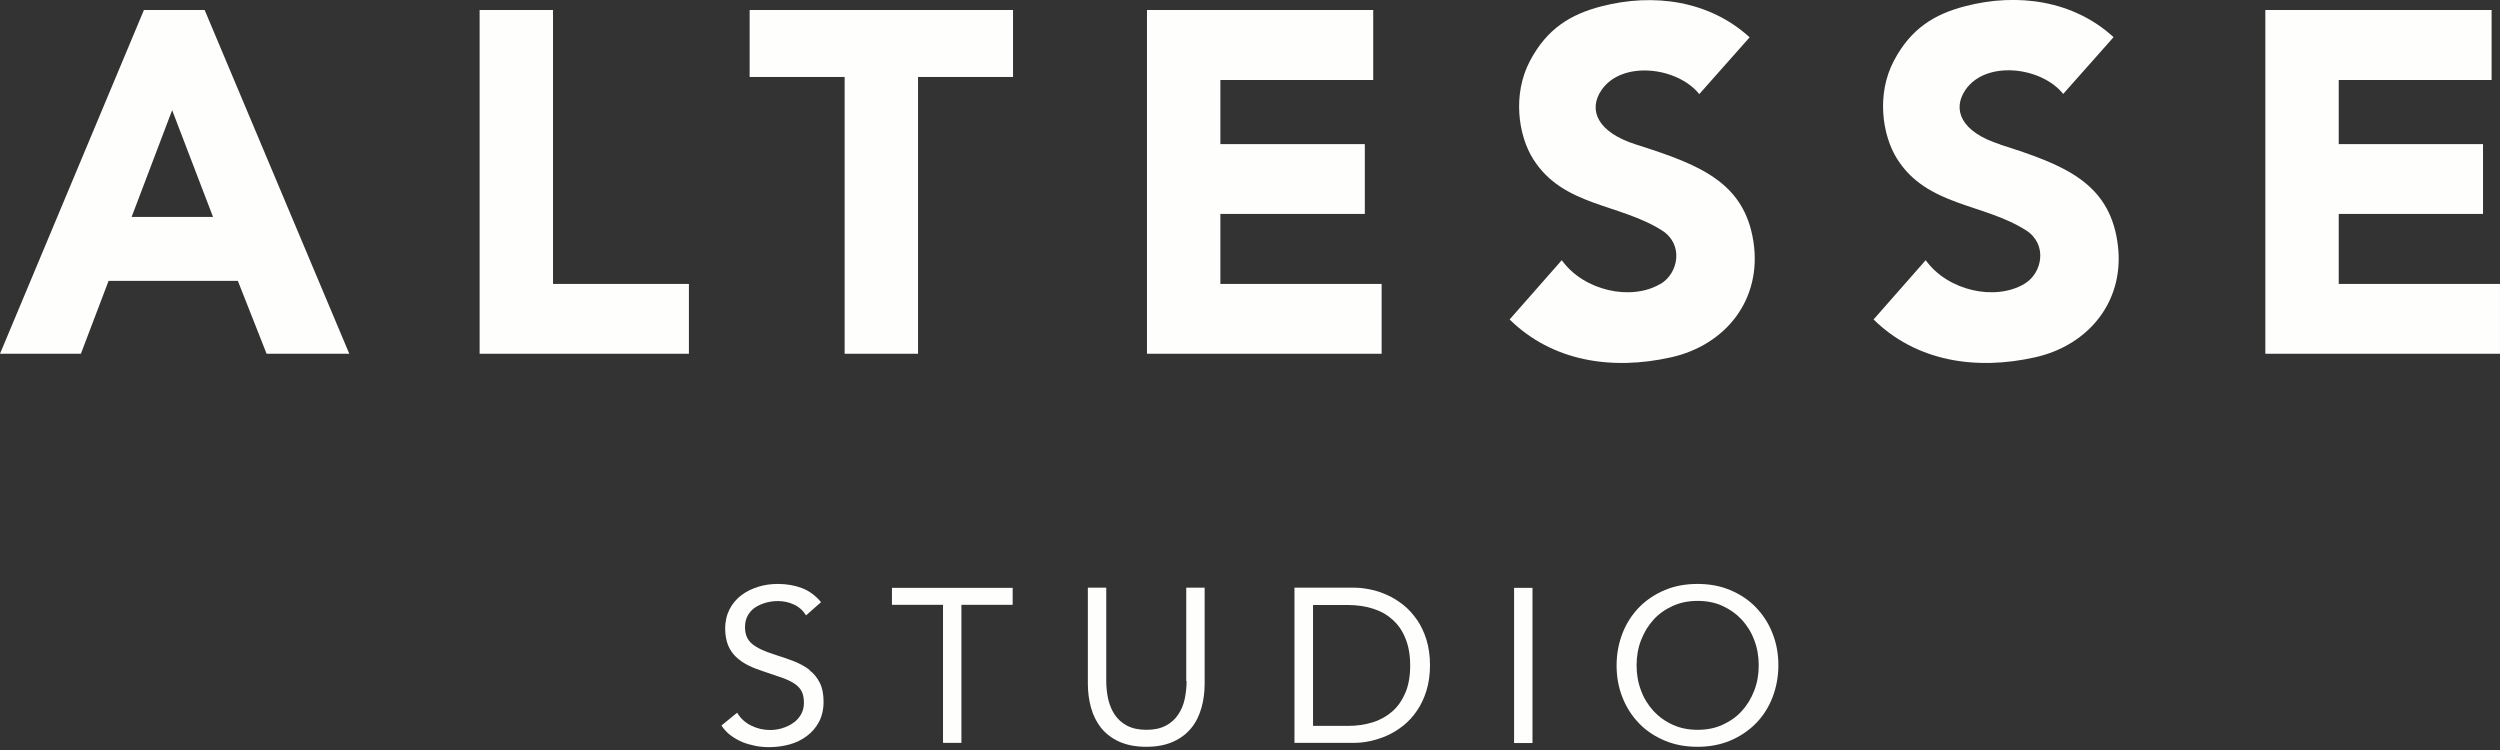
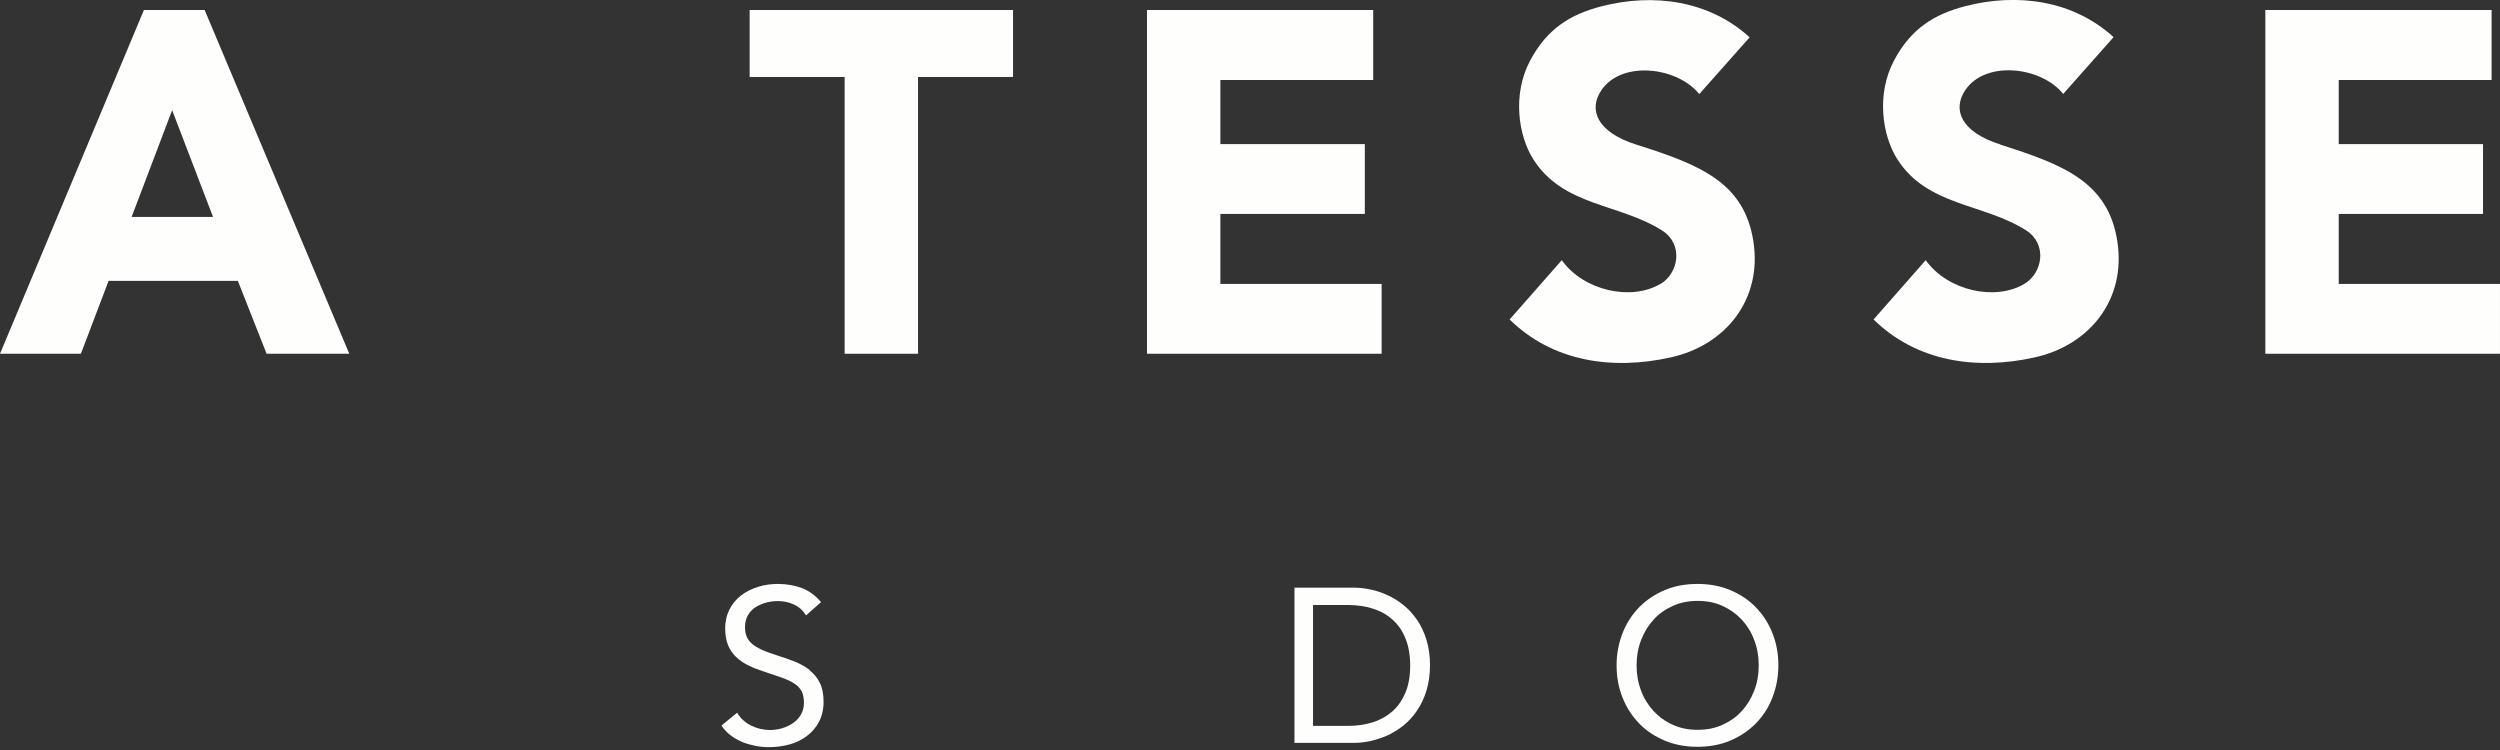
<svg xmlns="http://www.w3.org/2000/svg" fill="none" viewBox="0 0 140 42" height="42" width="140">
  <rect x="0" y="0" width="140" height="42" fill="#333333" stroke="none" />
  <path fill="#FEFEFC" d="M45.34 37.52C45.1 37.33 44.82 37.18 44.51 37.05C44.2 36.93 43.87 36.81 43.54 36.71C43.2 36.6 42.91 36.5 42.67 36.39C42.43 36.28 42.25 36.17 42.11 36.05C41.97 35.93 41.87 35.79 41.81 35.64C41.75 35.49 41.72 35.31 41.72 35.12C41.72 34.87 41.77 34.65 41.88 34.46C41.99 34.27 42.13 34.12 42.3 34.01C42.48 33.9 42.67 33.81 42.89 33.75C43.11 33.69 43.33 33.66 43.56 33.66C43.87 33.66 44.17 33.72 44.45 33.85C44.74 33.98 44.96 34.18 45.14 34.46L45.98 33.72C45.66 33.34 45.3 33.08 44.9 32.93C44.5 32.78 44.05 32.7 43.56 32.7C43.18 32.7 42.81 32.75 42.46 32.86C42.11 32.97 41.8 33.12 41.52 33.33C41.24 33.54 41.02 33.8 40.86 34.11C40.7 34.42 40.61 34.79 40.61 35.2C40.61 35.56 40.67 35.87 40.77 36.13C40.88 36.39 41.03 36.61 41.22 36.79C41.41 36.97 41.64 37.13 41.9 37.26C42.16 37.39 42.45 37.5 42.76 37.6C43.14 37.73 43.48 37.85 43.76 37.94C44.05 38.04 44.28 38.15 44.47 38.27C44.66 38.39 44.8 38.54 44.89 38.71C44.98 38.88 45.02 39.1 45.02 39.37C45.02 39.62 44.96 39.83 44.85 40.02C44.74 40.21 44.59 40.37 44.41 40.49C44.23 40.62 44.03 40.71 43.8 40.78C43.58 40.85 43.35 40.88 43.13 40.88C42.75 40.88 42.4 40.8 42.06 40.63C41.73 40.47 41.46 40.22 41.28 39.91L40.4 40.63C40.55 40.85 40.72 41.04 40.93 41.19C41.13 41.34 41.35 41.46 41.58 41.56C41.81 41.65 42.06 41.72 42.31 41.77C42.56 41.82 42.82 41.84 43.07 41.84C43.46 41.84 43.84 41.79 44.21 41.69C44.58 41.59 44.9 41.43 45.18 41.22C45.46 41.01 45.69 40.75 45.86 40.43C46.03 40.11 46.12 39.73 46.12 39.3C46.12 38.87 46.05 38.52 45.91 38.24C45.77 37.96 45.58 37.72 45.33 37.53L45.34 37.52Z" />
-   <path fill="#FEFEFC" d="M49.949 33.87H52.809V41.6H53.839V33.87H56.709V32.92H49.949V33.87Z" />
-   <path fill="#FEFEFC" d="M66.45 38.14C66.45 38.49 66.41 38.83 66.34 39.16C66.27 39.49 66.14 39.78 65.97 40.03C65.8 40.28 65.57 40.49 65.28 40.64C64.99 40.79 64.64 40.87 64.2 40.87C63.76 40.87 63.41 40.79 63.12 40.64C62.83 40.49 62.61 40.29 62.43 40.03C62.26 39.78 62.14 39.49 62.06 39.16C61.99 38.83 61.95 38.49 61.95 38.14V32.91H60.92V38.29C60.92 38.76 60.98 39.21 61.1 39.64C61.22 40.07 61.41 40.44 61.66 40.76C61.92 41.08 62.25 41.34 62.67 41.53C63.09 41.72 63.59 41.82 64.19 41.82C64.79 41.82 65.29 41.72 65.71 41.53C66.13 41.34 66.46 41.08 66.72 40.76C66.98 40.44 67.16 40.06 67.28 39.64C67.4 39.22 67.46 38.76 67.46 38.29V32.91H66.43V38.14H66.45Z" />
  <path fill="#FEFEFC" d="M79.35 34.71C79.13 34.39 78.88 34.11 78.59 33.88C78.3 33.65 78 33.46 77.68 33.32C77.37 33.18 77.05 33.07 76.73 33.01C76.41 32.94 76.11 32.91 75.82 32.91H72.49V41.6H75.82C76.11 41.6 76.41 41.57 76.73 41.5C77.05 41.43 77.36 41.33 77.68 41.19C77.99 41.05 78.3 40.86 78.59 40.63C78.88 40.4 79.13 40.12 79.35 39.8C79.57 39.48 79.75 39.1 79.88 38.68C80.01 38.26 80.08 37.78 80.08 37.25C80.08 36.72 80.01 36.24 79.88 35.82C79.75 35.4 79.57 35.03 79.35 34.7V34.71ZM78.7 38.79C78.52 39.22 78.28 39.57 77.97 39.84C77.66 40.11 77.29 40.32 76.87 40.45C76.45 40.58 75.98 40.65 75.49 40.65H73.53V33.88H75.49C75.99 33.88 76.45 33.95 76.87 34.08C77.29 34.21 77.66 34.41 77.97 34.69C78.28 34.96 78.53 35.31 78.7 35.74C78.88 36.17 78.97 36.68 78.97 37.27C78.97 37.86 78.88 38.38 78.7 38.8V38.79Z" />
-   <path fill="#FEFEFC" d="M85.819 32.92H84.789V41.61H85.819V32.92Z" />
+   <path fill="#FEFEFC" d="M85.819 32.92V41.61H85.819V32.92Z" />
  <path fill="#FEFEFC" d="M98.309 33.99C97.909 33.58 97.429 33.27 96.879 33.04C96.329 32.81 95.719 32.7 95.059 32.7C94.399 32.7 93.789 32.81 93.239 33.04C92.689 33.27 92.209 33.59 91.809 33.99C91.409 34.4 91.089 34.88 90.869 35.44C90.649 36 90.529 36.61 90.529 37.26C90.529 37.91 90.639 38.52 90.869 39.08C91.089 39.64 91.409 40.12 91.809 40.53C92.209 40.94 92.689 41.25 93.239 41.48C93.789 41.71 94.399 41.82 95.059 41.82C95.719 41.82 96.329 41.71 96.879 41.48C97.429 41.25 97.909 40.93 98.309 40.53C98.709 40.13 99.029 39.64 99.249 39.08C99.469 38.52 99.589 37.91 99.589 37.26C99.589 36.61 99.479 36 99.249 35.44C99.029 34.88 98.709 34.4 98.309 33.99ZM98.239 38.67C98.069 39.11 97.839 39.49 97.539 39.82C97.239 40.15 96.879 40.4 96.459 40.59C96.039 40.78 95.579 40.87 95.069 40.87C94.559 40.87 94.099 40.78 93.679 40.59C93.259 40.4 92.899 40.14 92.599 39.82C92.299 39.49 92.059 39.11 91.899 38.67C91.729 38.23 91.649 37.76 91.649 37.26C91.649 36.76 91.729 36.29 91.899 35.85C92.069 35.41 92.299 35.03 92.599 34.7C92.899 34.37 93.259 34.12 93.679 33.93C94.099 33.74 94.559 33.65 95.069 33.65C95.579 33.65 96.039 33.74 96.459 33.93C96.879 34.12 97.239 34.38 97.539 34.7C97.839 35.03 98.079 35.41 98.239 35.85C98.409 36.29 98.489 36.76 98.489 37.26C98.489 37.76 98.409 38.23 98.239 38.67Z" />
  <path fill="#FEFEFC" d="M8.06 0.56L0 19.81H4.53L6.08 15.73H13.32L14.93 19.81H19.56L11.46 0.56H8.06ZM7.37 12.15L9.64 6.17L11.93 12.15H7.37Z" />
-   <path fill="#FEFEFC" d="M30.969 0.56H26.859V19.81H38.579V15.9H30.969V0.56Z" />
  <path fill="#FEFEFC" d="M41.98 4.31H47.3V19.81H51.41V4.31H56.73V0.56H41.98V4.31Z" />
  <path fill="#FEFEFC" d="M77.371 15.9H68.341V11.98H76.43V8.07H68.341V4.48H76.9V0.56H64.231V19.81H77.371V15.9Z" />
  <path fill="#FEFEFC" d="M92.979 15.9C91.339 16.87 88.679 16.28 87.459 14.57L84.539 17.89C86.939 20.25 90.279 20.75 93.579 20.01C96.629 19.33 98.699 16.78 98.189 13.51C97.669 10.2 95.179 9.22 91.639 8.1C89.419 7.4 88.939 6.14 89.679 5.05C90.819 3.37 93.929 3.74 95.159 5.27L97.979 2.09C95.739 0.04 92.609 -0.41 89.659 0.36C87.969 0.8 86.639 1.59 85.679 3.41C84.689 5.28 85.019 7.58 85.859 8.91C87.539 11.57 90.679 11.38 93.079 12.91C94.289 13.68 94.009 15.3 92.979 15.91V15.9Z" />
  <path fill="#FEFEFC" d="M130.969 15.9V11.98H139.049V8.07H130.969V4.48H139.529V0.56H126.859V19.81H139.999V15.9H130.969Z" />
  <path fill="#FEFEFC" d="M112.02 8.09C109.8 7.39 109.32 6.13 110.06 5.04C111.2 3.36 114.31 3.73 115.54 5.26L118.36 2.08C116.12 0.03 112.99 -0.42 110.04 0.35C108.35 0.79 107.02 1.58 106.06 3.4C105.07 5.27 105.4 7.57 106.24 8.9C107.92 11.56 111.06 11.37 113.46 12.9C114.67 13.67 114.39 15.29 113.36 15.9C111.72 16.87 109.06 16.28 107.84 14.57L104.92 17.89C107.32 20.25 110.66 20.75 113.96 20.01C117.01 19.33 119.08 16.78 118.57 13.51C118.06 10.2 115.56 9.22 112.02 8.1V8.09Z" />
</svg>